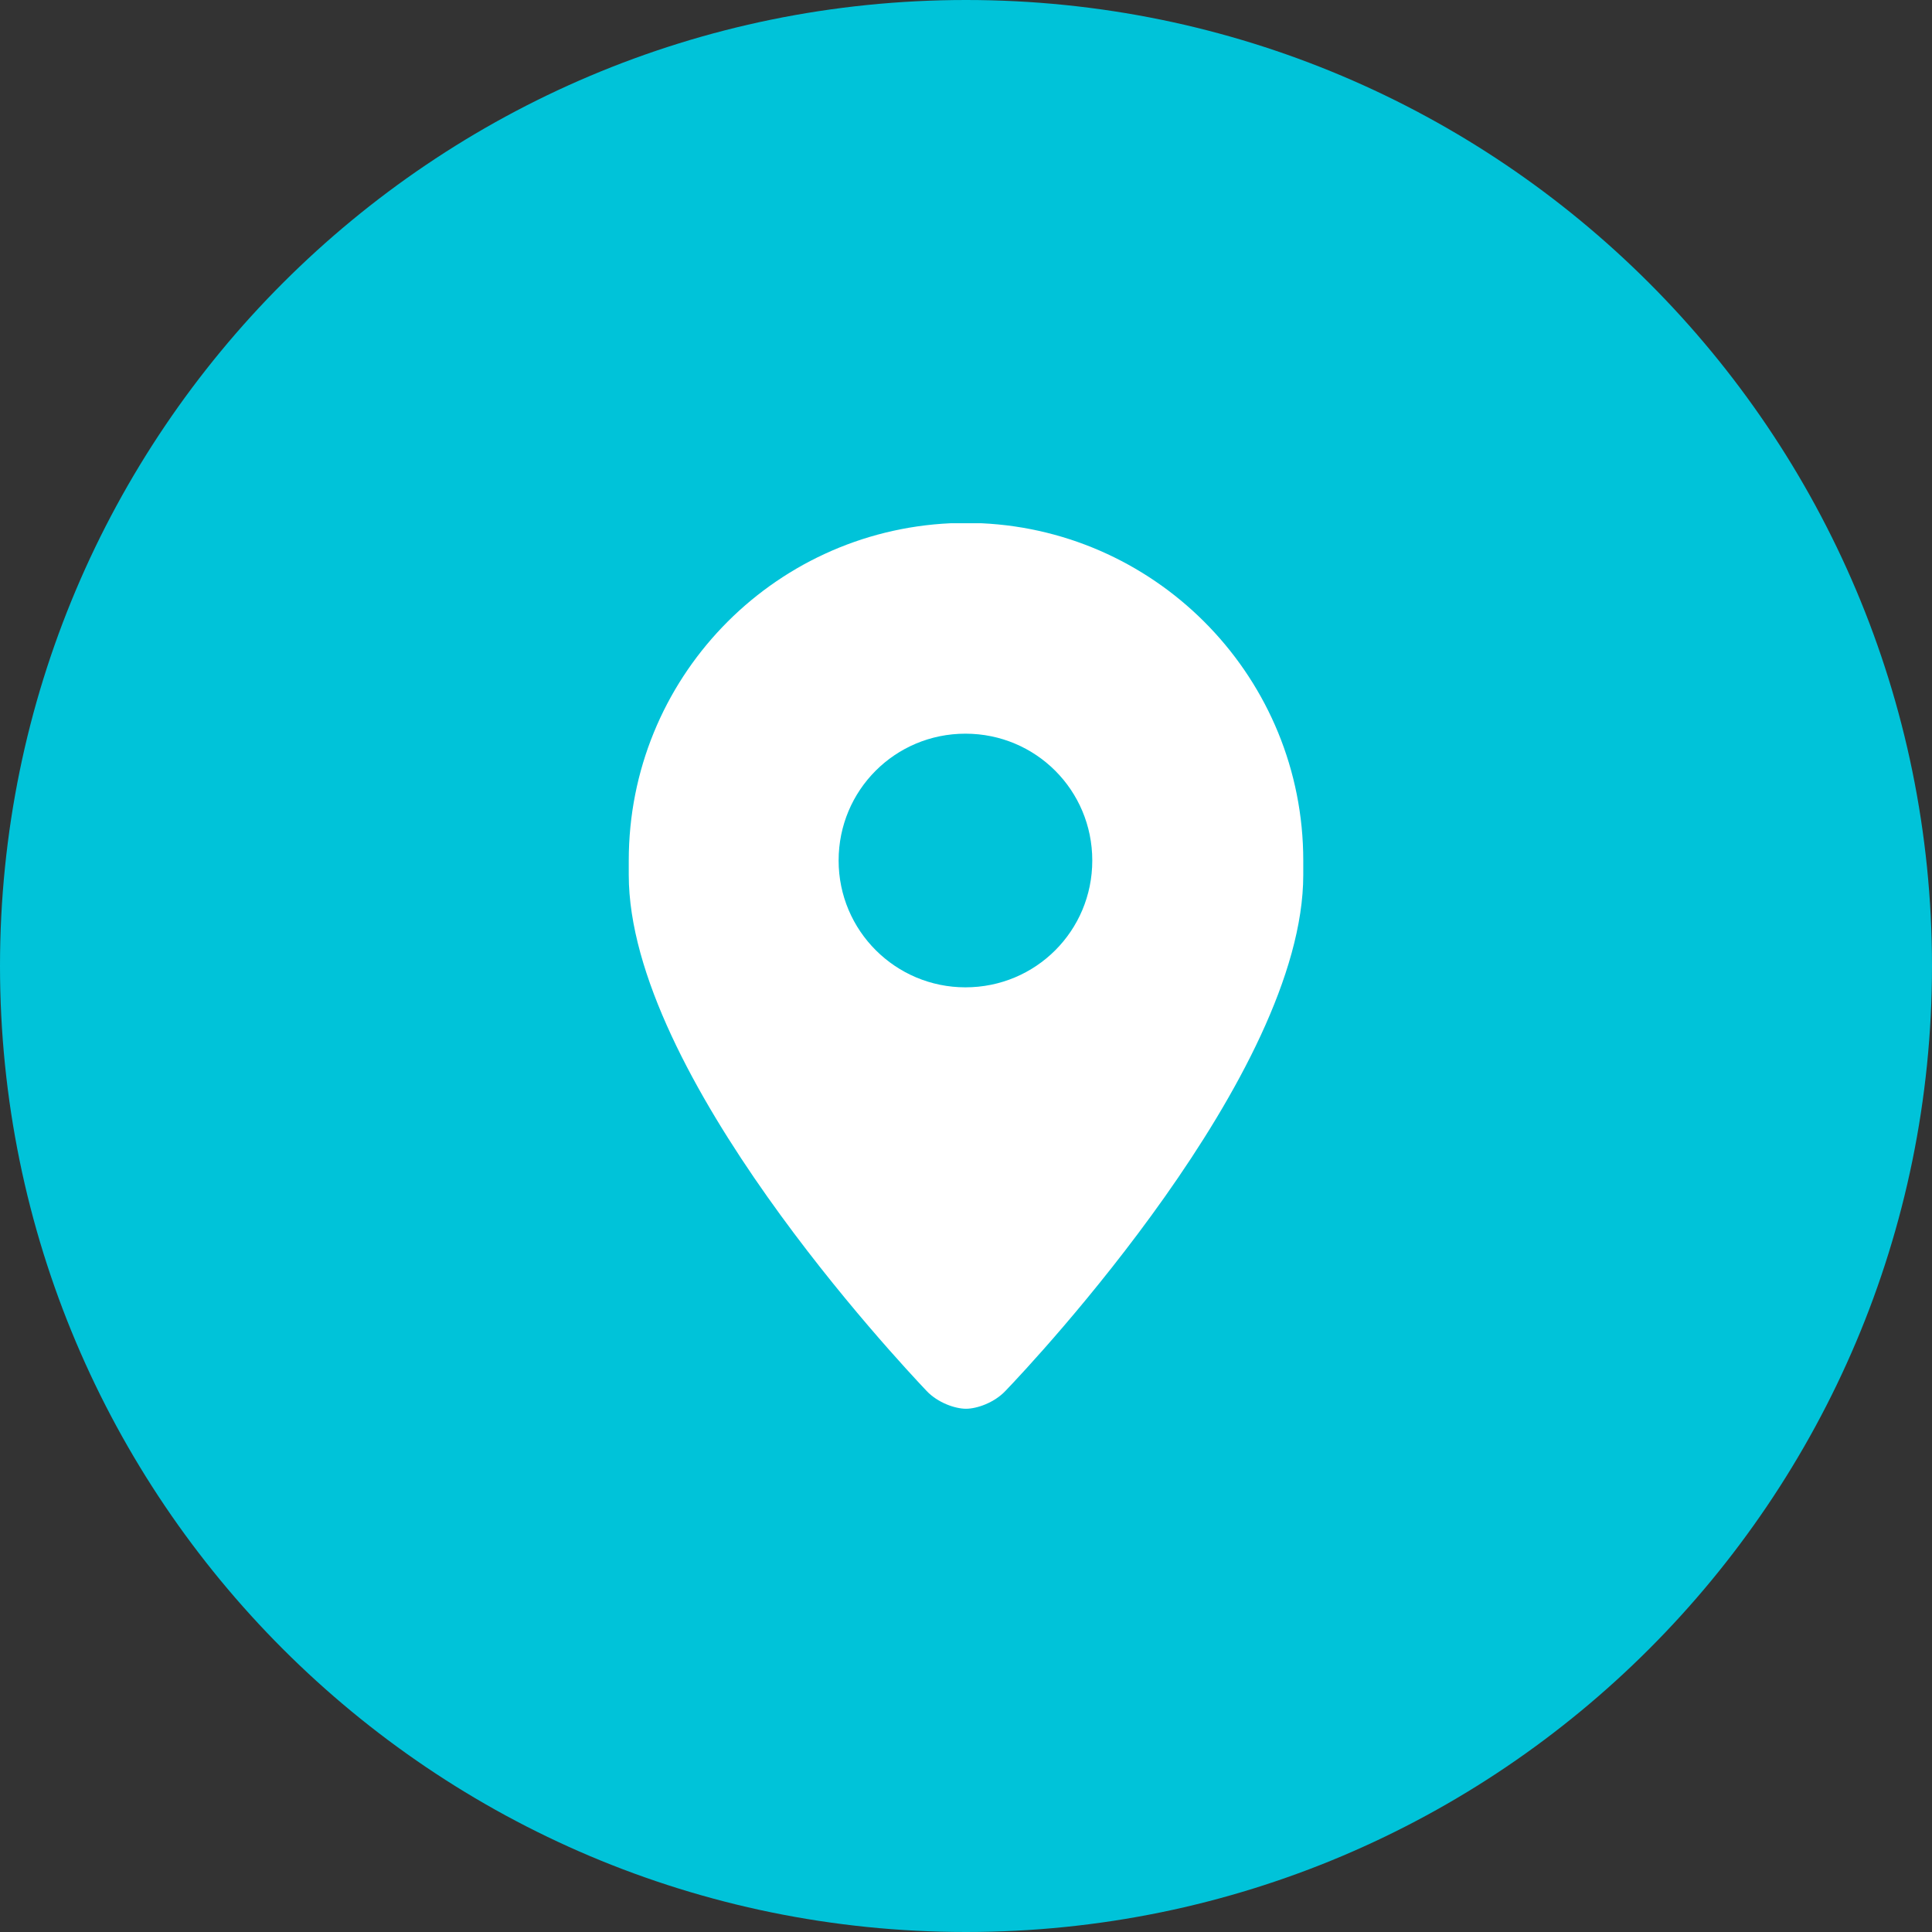
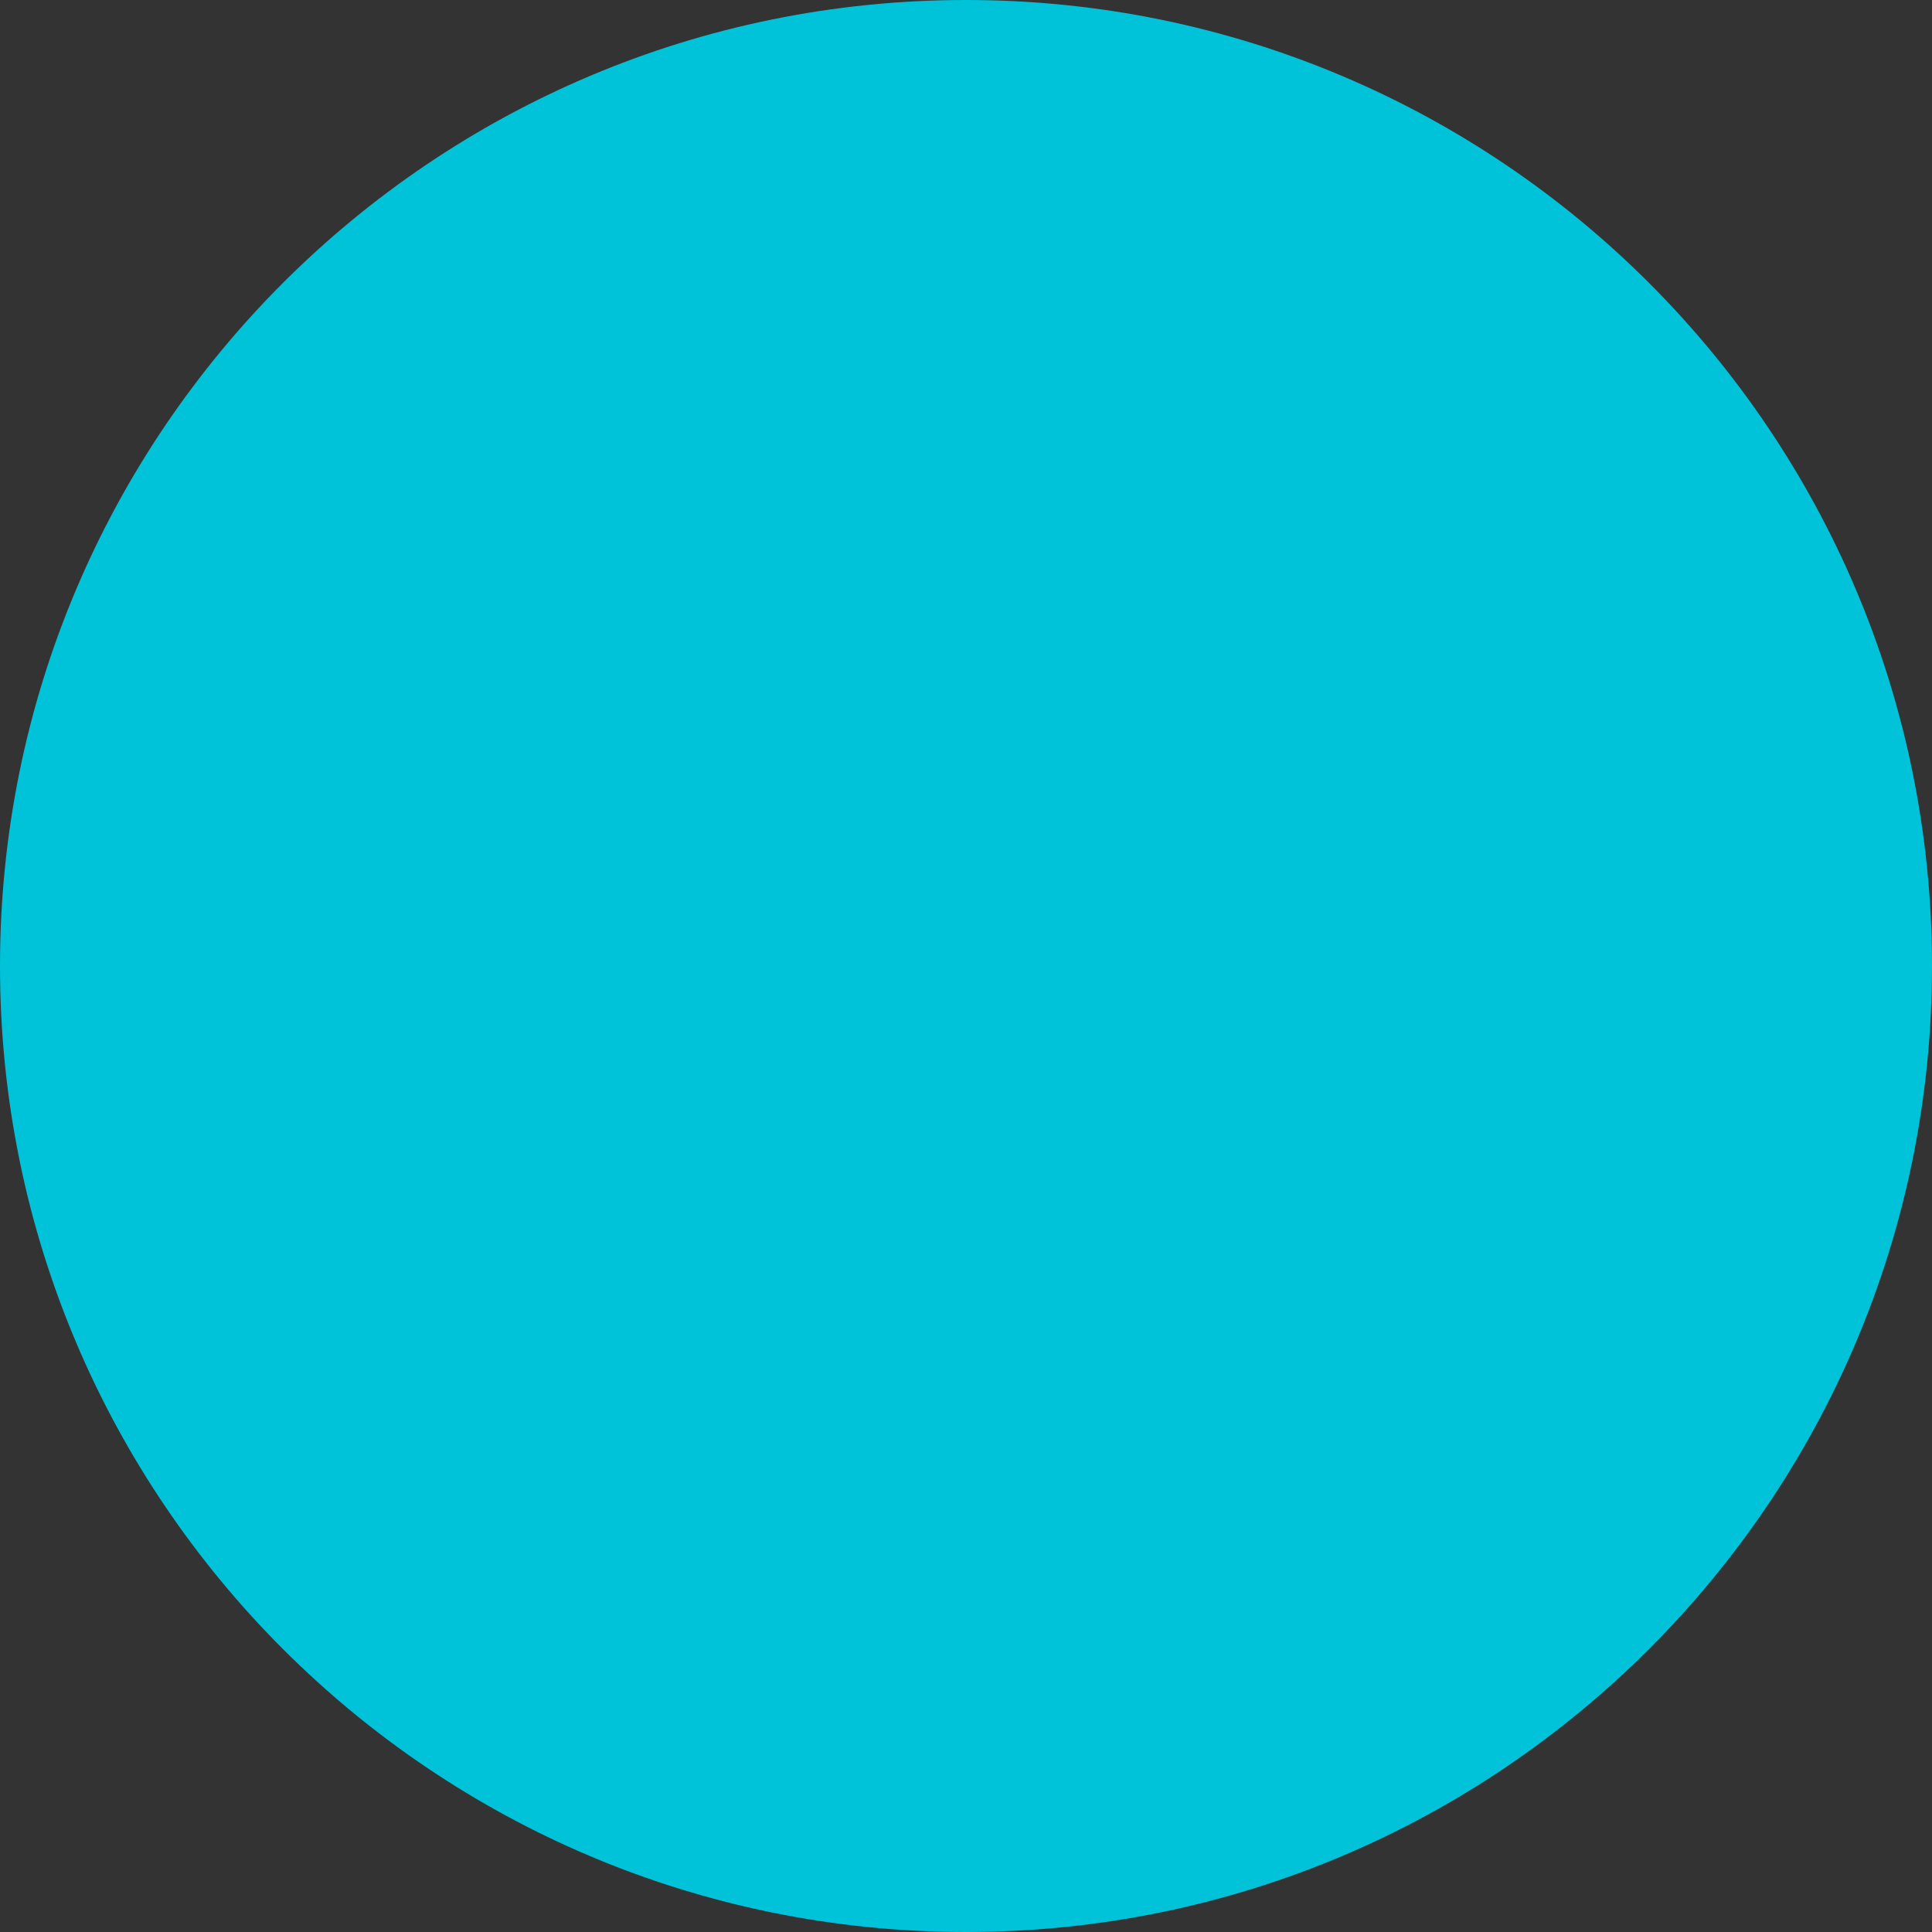
<svg xmlns="http://www.w3.org/2000/svg" width="72" height="72" id="img" viewBox="0 0 72 72" fill="#00C3D9">
  <rect x="0" y="0" width="72" height="72" fill="#333333" stroke="none" />
  <path d="M72 36C72 55.882 55.882 72 36 72C16.118 72 0 55.882 0 36C0 16.118 16.118 0 36 0C55.882 0 72 16.118 72 36Z" />
-   <path d="M48.569 32.069C48.569 25.32 43.244 19.81 36.578 19.5C36.392 19.5 36.186 19.5 36 19.5C35.814 19.5 35.608 19.5 35.422 19.5C28.735 19.81 23.432 25.32 23.432 32.069C23.432 32.151 23.432 32.254 23.432 32.337C23.432 32.419 23.432 32.523 23.432 32.605C23.432 40.035 33.503 50.746 34.535 51.84C34.947 52.273 35.587 52.5 36 52.5C36.413 52.5 37.053 52.273 37.465 51.84C38.518 50.746 48.569 40.035 48.569 32.605C48.569 32.502 48.569 32.419 48.569 32.337C48.569 32.254 48.569 32.151 48.569 32.069ZM35.979 36.795C33.379 36.795 31.253 34.69 31.253 32.069C31.253 29.448 33.358 27.342 35.979 27.342C38.6 27.342 40.706 29.448 40.706 32.069C40.706 34.69 38.6 36.795 35.979 36.795Z" fill="white" />
</svg>